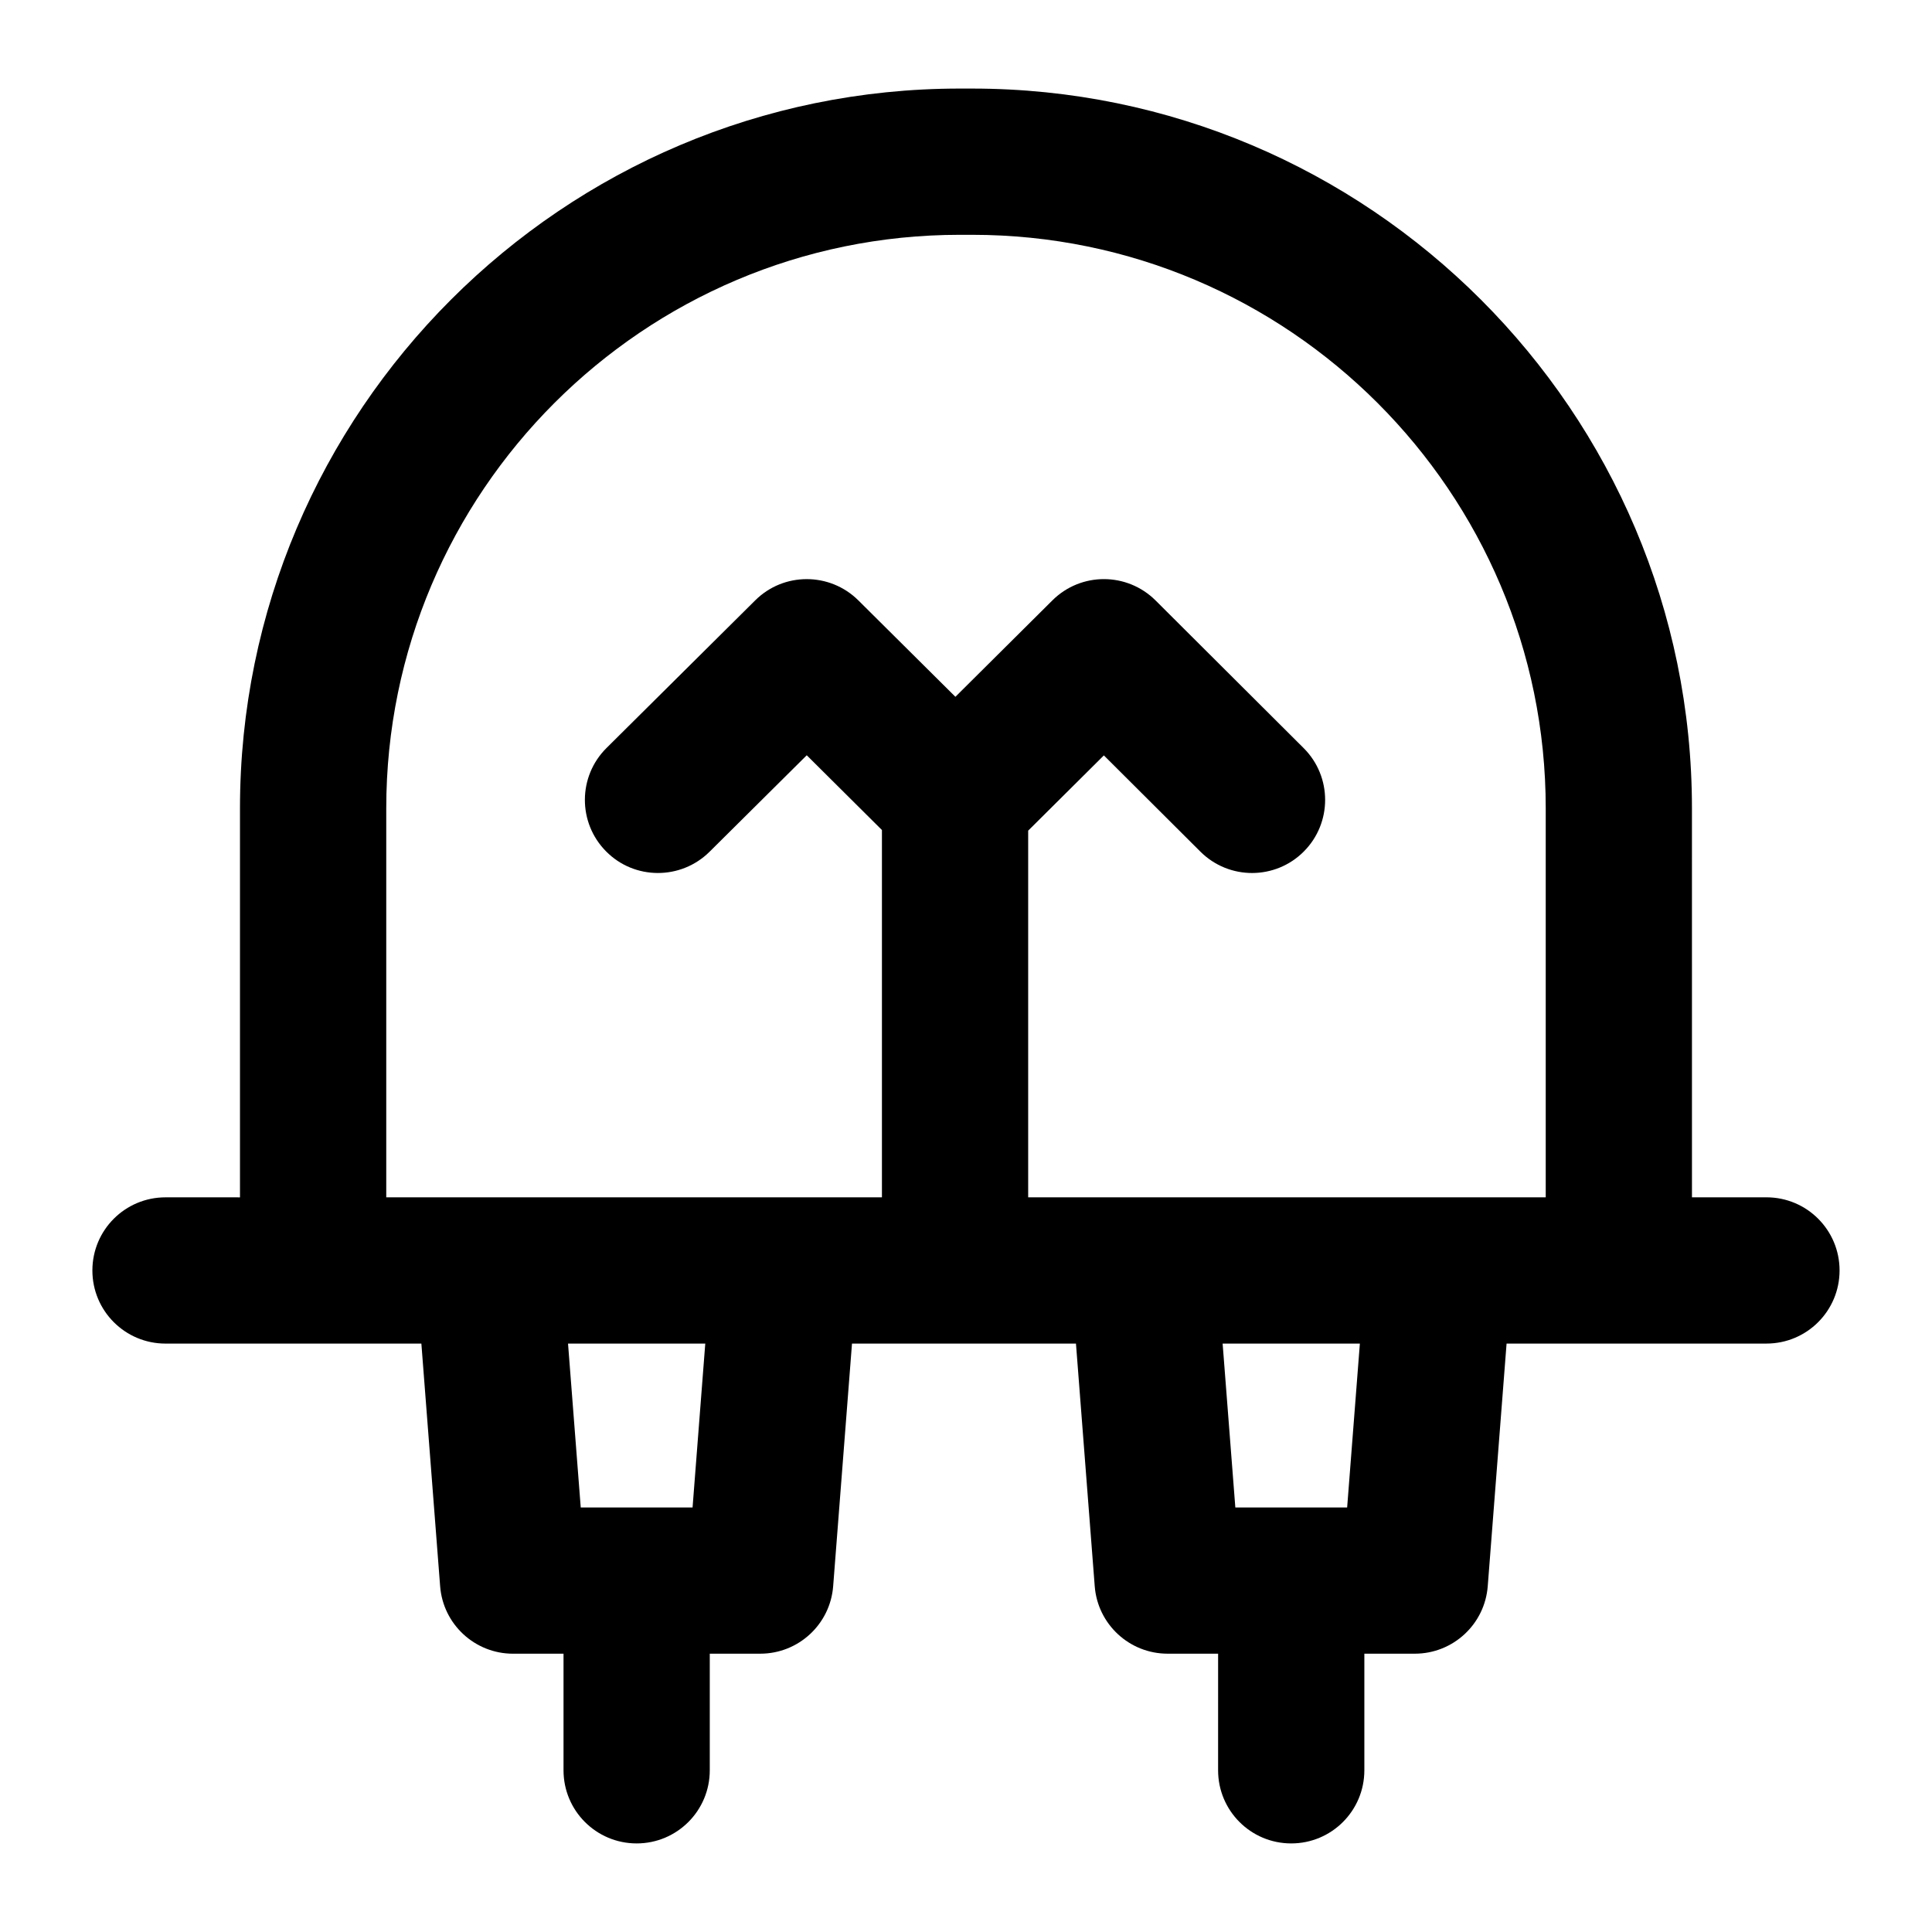
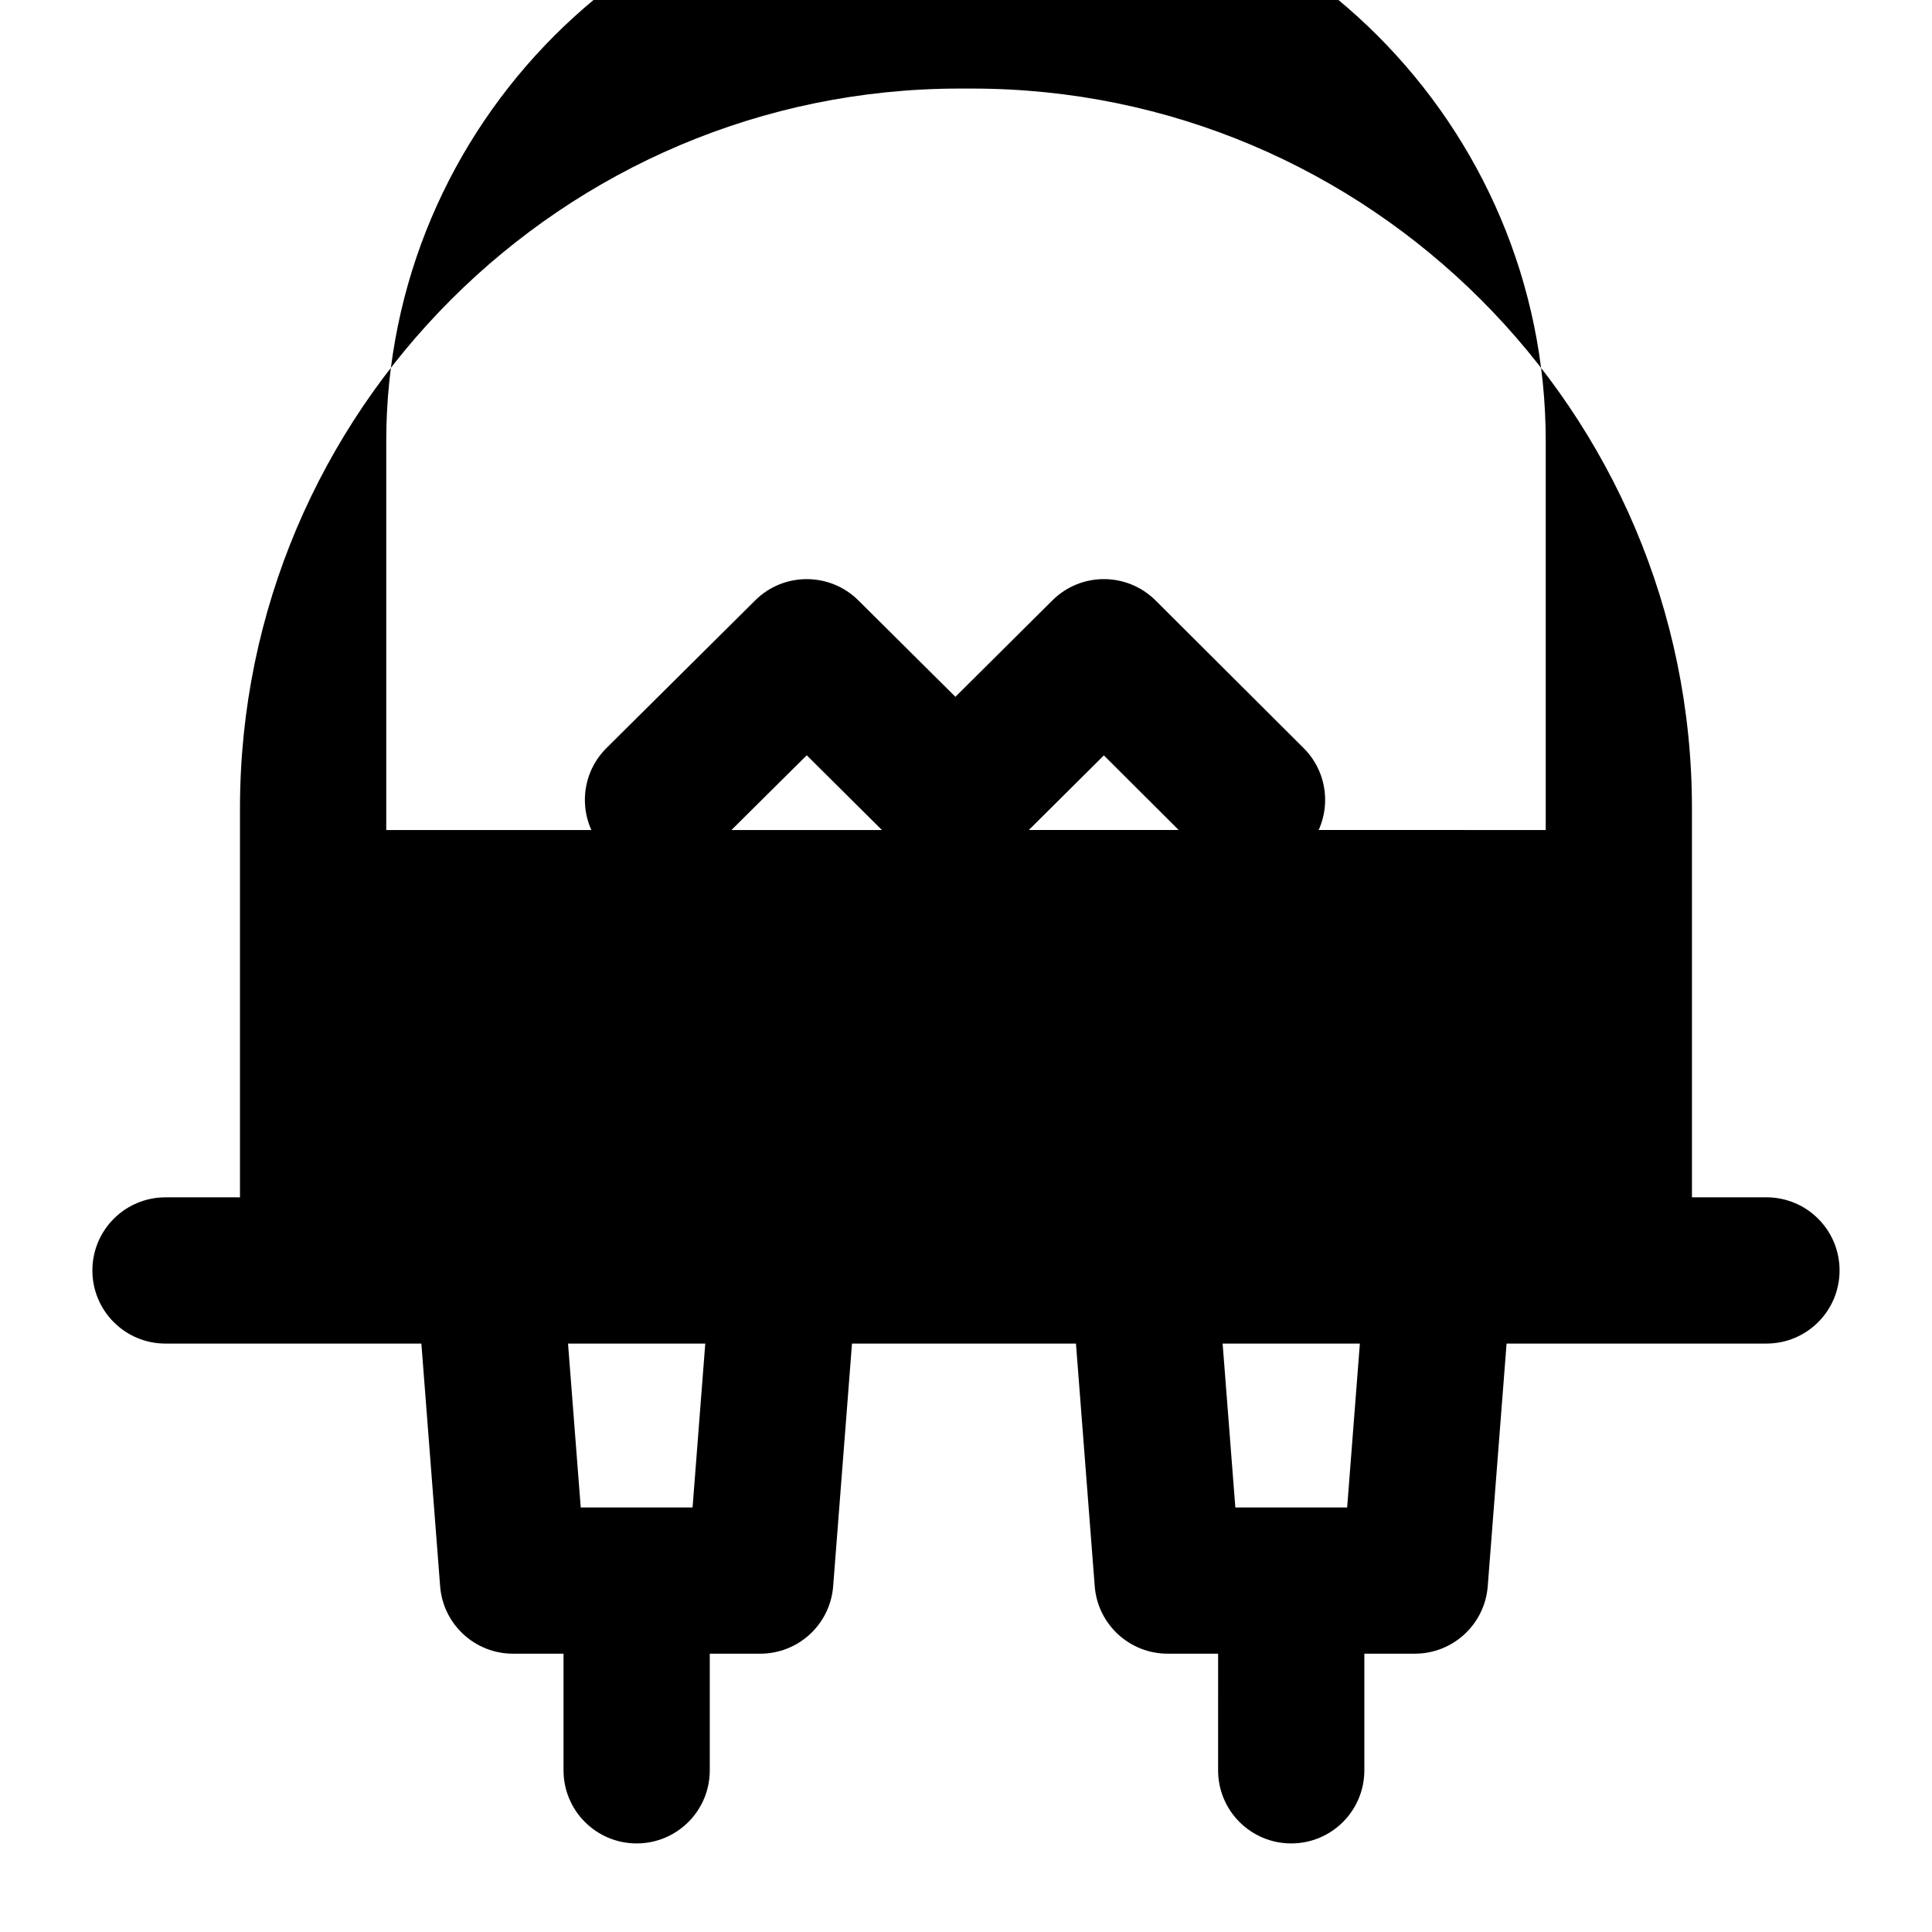
<svg xmlns="http://www.w3.org/2000/svg" fill="#000000" width="800px" height="800px" version="1.1" viewBox="144 144 512 512">
-   <path d="m401.64 167.47h-3.293c-105.18 0-190.75 85.57-190.75 190.75v103.09l-19.734-0.004c-10.711 0-19.379 8.668-19.379 19.379s8.668 19.379 19.379 19.379h67.805l4.973 64.301c0.777 10.086 9.195 17.883 19.32 17.883h13.379v30.898c0 10.711 8.668 19.379 19.379 19.379 10.711 0 19.379-8.668 19.379-19.379v-30.902h13.379c10.125 0 18.543-7.797 19.32-17.883l4.992-64.301h59.352l4.973 64.301c0.777 10.086 9.195 17.883 19.32 17.883h13.379l-0.004 30.902c0 10.711 8.668 19.379 19.379 19.379 10.711 0 19.379-8.668 19.379-19.379v-30.902h13.379c10.125 0 18.543-7.797 19.32-17.883l4.992-64.301h68.867c10.711 0 19.379-8.668 19.379-19.379 0-10.711-8.668-19.379-19.379-19.379h-19.738l-0.004-103.09c0-105.17-85.57-190.74-190.75-190.74zm-74.102 376.02h-29.637l-3.367-43.43h36.371zm173.47 0h-29.633l-3.367-43.43h36.371zm-84.531-82.184v-97.176l20.059-19.941 25.586 25.508c7.644 7.606 19.906 7.496 27.402-0.039 7.551-7.57 7.531-19.852-0.039-27.402l-39.246-39.133c-7.555-7.508-19.758-7.562-27.348-0.012l-25.699 25.547-25.734-25.566c-7.57-7.492-19.773-7.492-27.305 0l-39.418 39.133c-7.606 7.551-7.644 19.812-0.113 27.402 7.512 7.606 19.812 7.625 27.402 0.113l25.773-25.586 19.926 19.809v97.344h-131.36v-103.09c0-83.809 68.18-151.99 151.99-151.99h3.293c83.812 0 151.99 68.18 151.99 151.99v103.09c-4.633-0.004-145.07-0.004-137.16-0.004z" />
+   <path d="m401.64 167.47h-3.293c-105.18 0-190.75 85.57-190.75 190.75v103.09l-19.734-0.004c-10.711 0-19.379 8.668-19.379 19.379s8.668 19.379 19.379 19.379h67.805l4.973 64.301c0.777 10.086 9.195 17.883 19.32 17.883h13.379v30.898c0 10.711 8.668 19.379 19.379 19.379 10.711 0 19.379-8.668 19.379-19.379v-30.902h13.379c10.125 0 18.543-7.797 19.32-17.883l4.992-64.301h59.352l4.973 64.301c0.777 10.086 9.195 17.883 19.32 17.883h13.379l-0.004 30.902c0 10.711 8.668 19.379 19.379 19.379 10.711 0 19.379-8.668 19.379-19.379v-30.902h13.379c10.125 0 18.543-7.797 19.32-17.883l4.992-64.301h68.867c10.711 0 19.379-8.668 19.379-19.379 0-10.711-8.668-19.379-19.379-19.379h-19.738l-0.004-103.09c0-105.17-85.57-190.74-190.75-190.74zm-74.102 376.02h-29.637l-3.367-43.43h36.371zm173.47 0h-29.633l-3.367-43.43h36.371zm-84.531-82.184v-97.176l20.059-19.941 25.586 25.508c7.644 7.606 19.906 7.496 27.402-0.039 7.551-7.57 7.531-19.852-0.039-27.402l-39.246-39.133c-7.555-7.508-19.758-7.562-27.348-0.012l-25.699 25.547-25.734-25.566c-7.57-7.492-19.773-7.492-27.305 0l-39.418 39.133c-7.606 7.551-7.644 19.812-0.113 27.402 7.512 7.606 19.812 7.625 27.402 0.113l25.773-25.586 19.926 19.809h-131.36v-103.09c0-83.809 68.18-151.99 151.99-151.99h3.293c83.812 0 151.99 68.18 151.99 151.99v103.09c-4.633-0.004-145.07-0.004-137.16-0.004z" />
</svg>